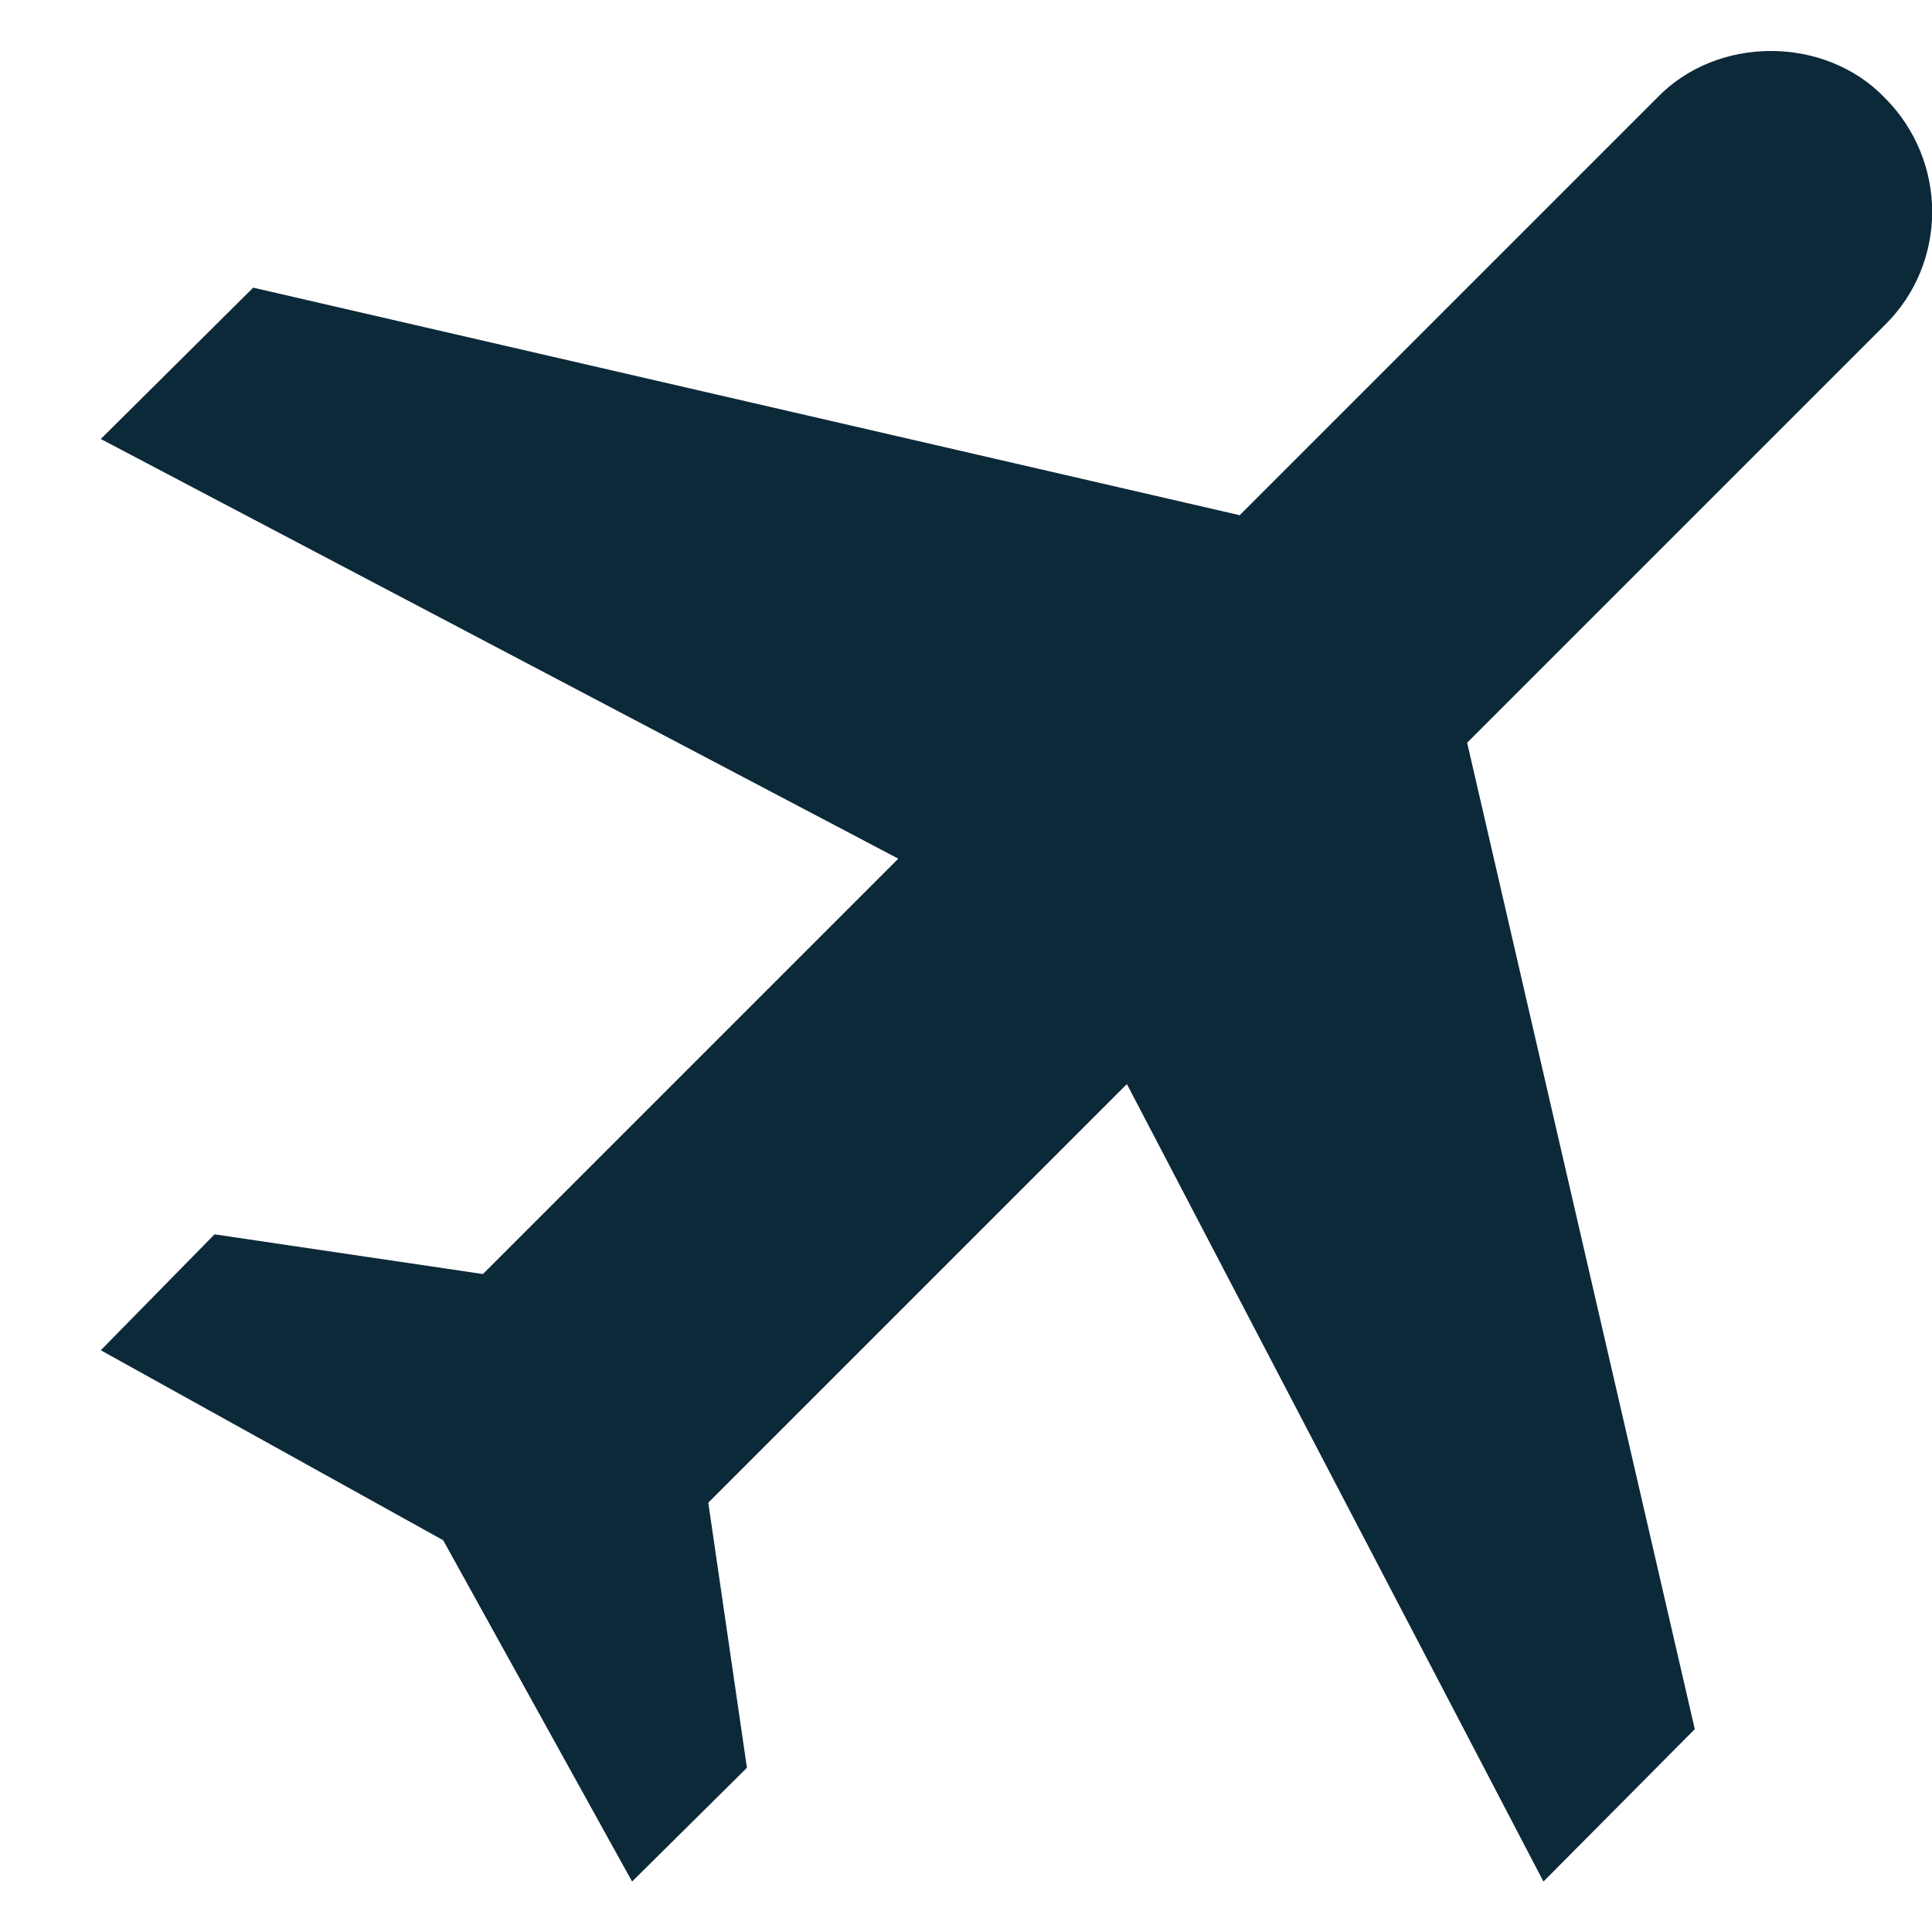
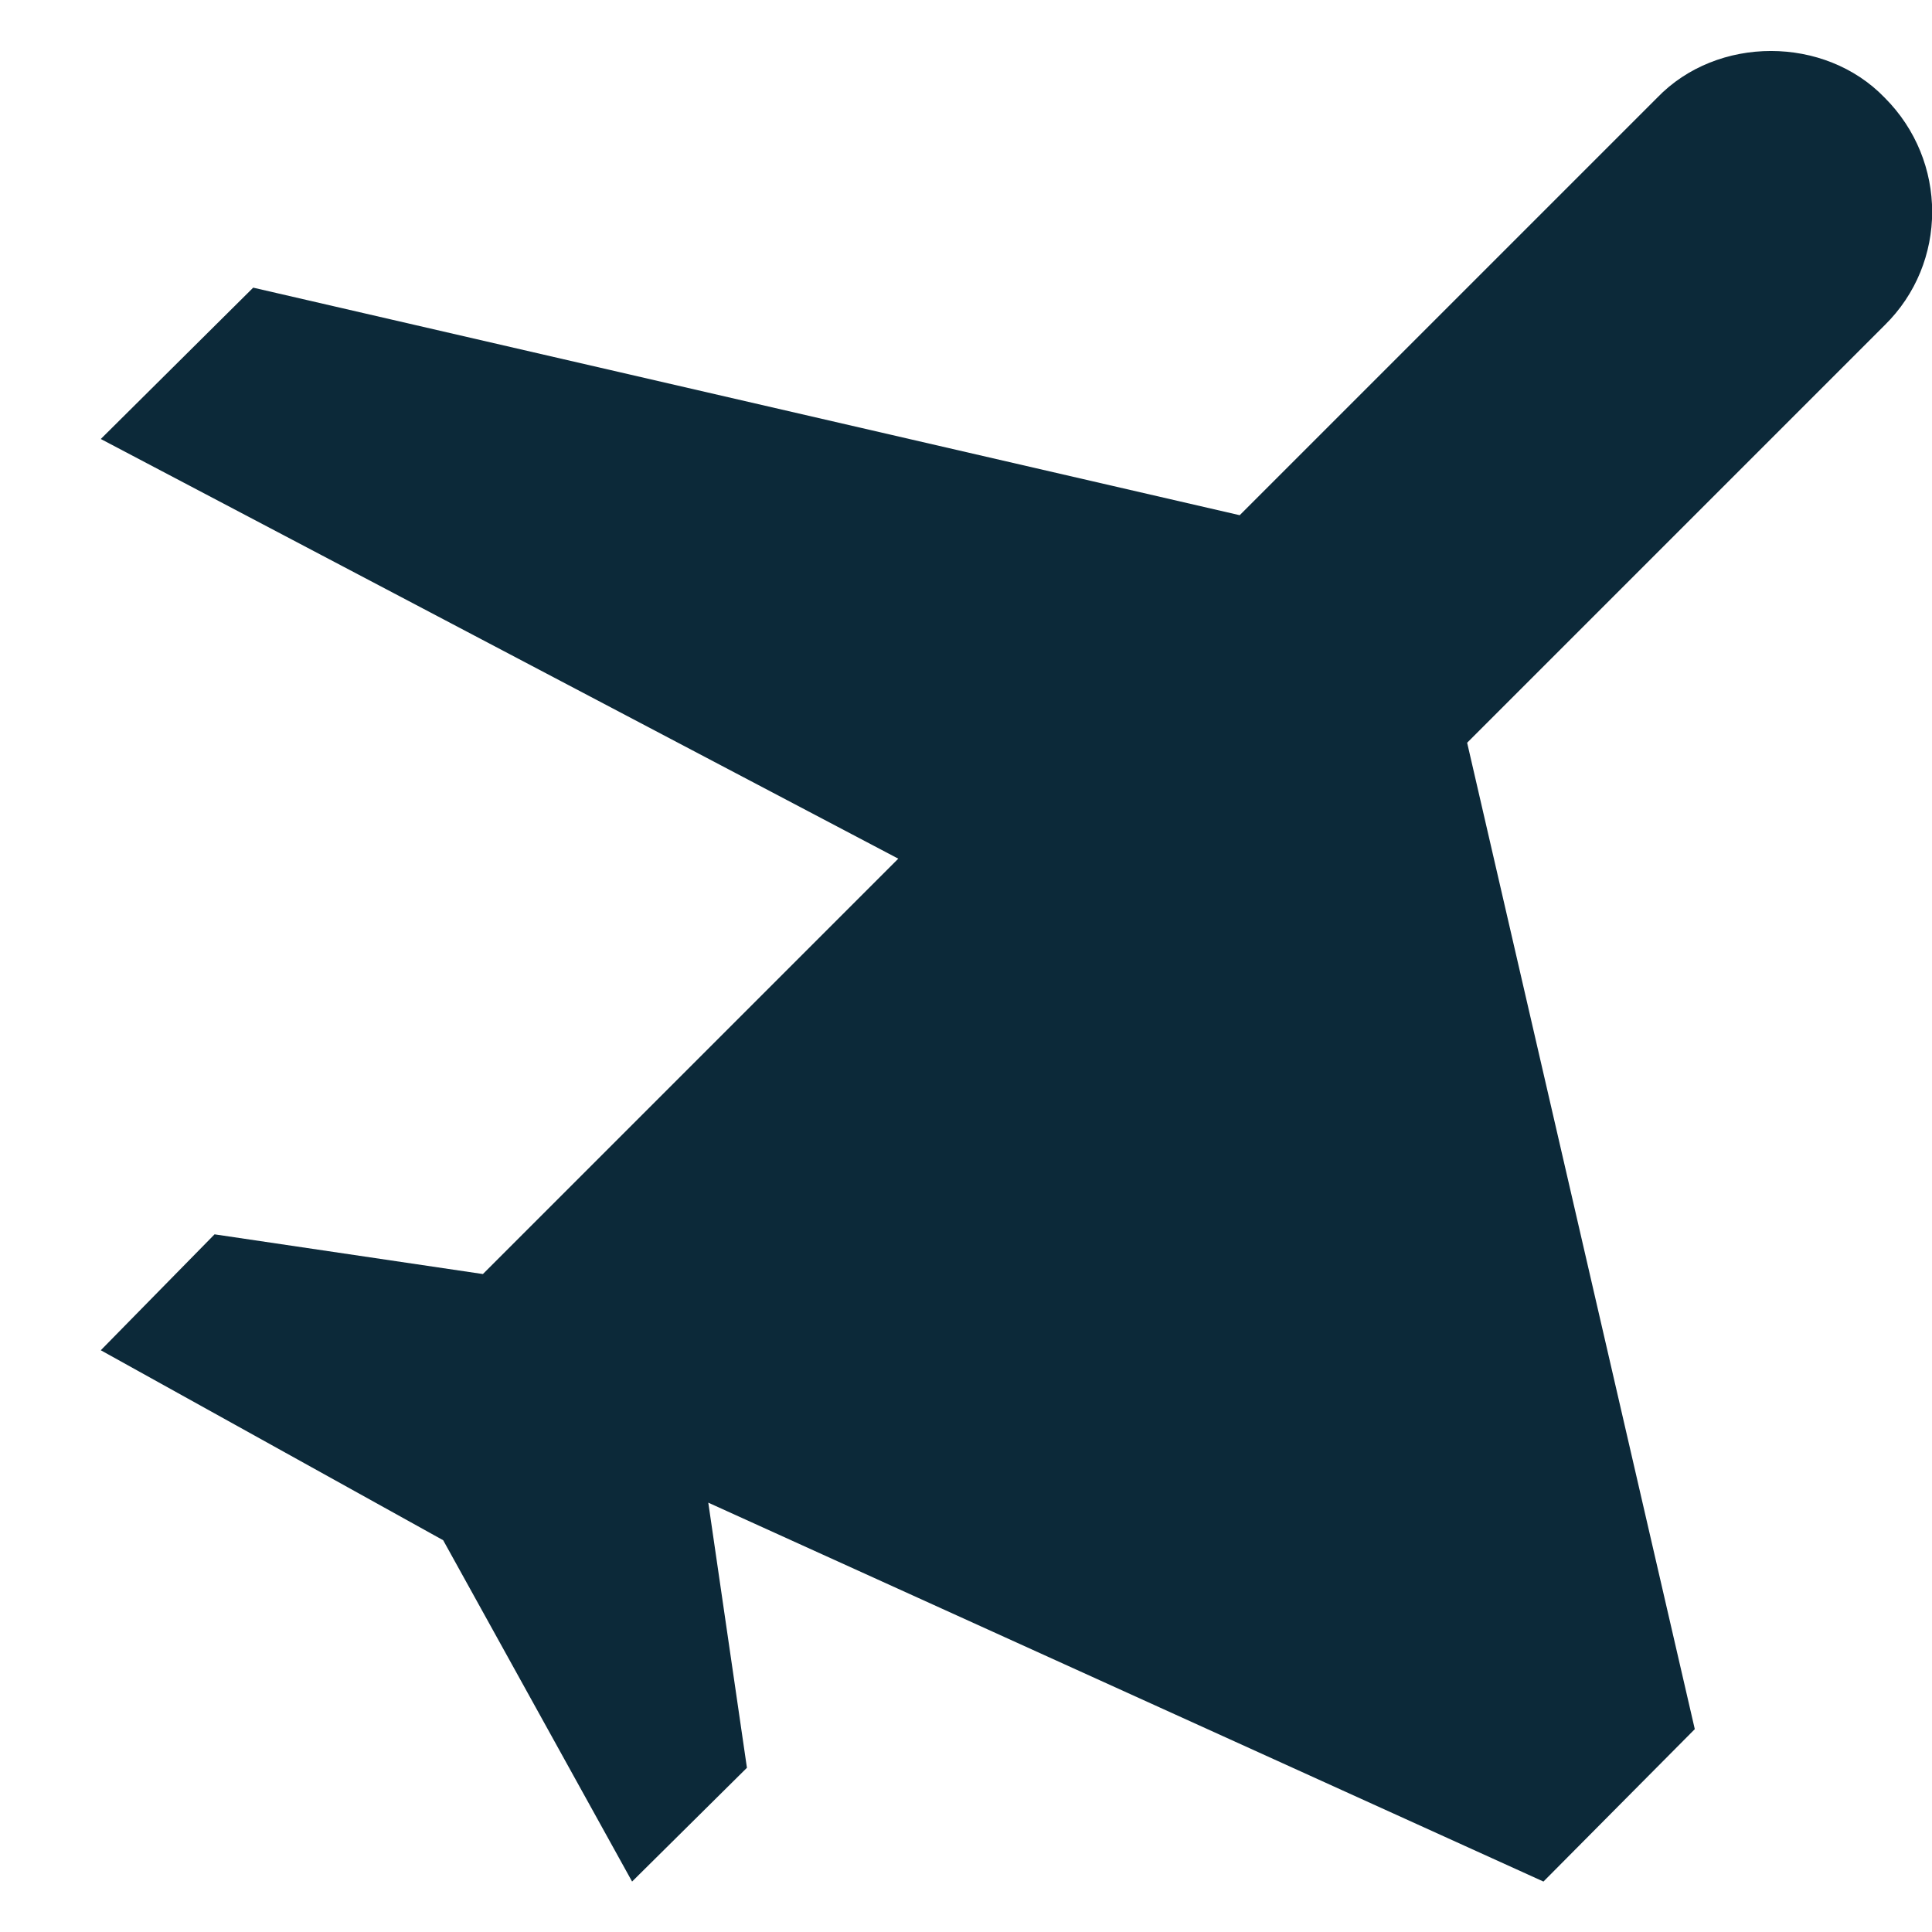
<svg xmlns="http://www.w3.org/2000/svg" width="18" height="18" viewBox="0 0 18 18" fill="none">
-   <path d="M17.559 0.91C18.149 1.5 18.149 2.45 17.559 3.03L13.669 6.92L15.79 16.11L14.38 17.53L10.499 10.1L6.599 14L6.959 16.47L5.889 17.53L4.129 14.35L0.939 12.58L1.999 11.5L4.499 11.87L8.369 8L0.939 4.09L2.359 2.68L11.55 4.8L15.44 0.91C15.999 0.33 17 0.33 17.559 0.91Z" fill="#0C2939" />
+   <path d="M17.559 0.91C18.149 1.5 18.149 2.45 17.559 3.03L13.669 6.92L15.79 16.11L14.38 17.53L6.599 14L6.959 16.47L5.889 17.53L4.129 14.35L0.939 12.58L1.999 11.5L4.499 11.87L8.369 8L0.939 4.09L2.359 2.68L11.55 4.8L15.44 0.91C15.999 0.33 17 0.33 17.559 0.91Z" fill="#0C2939" />
</svg>